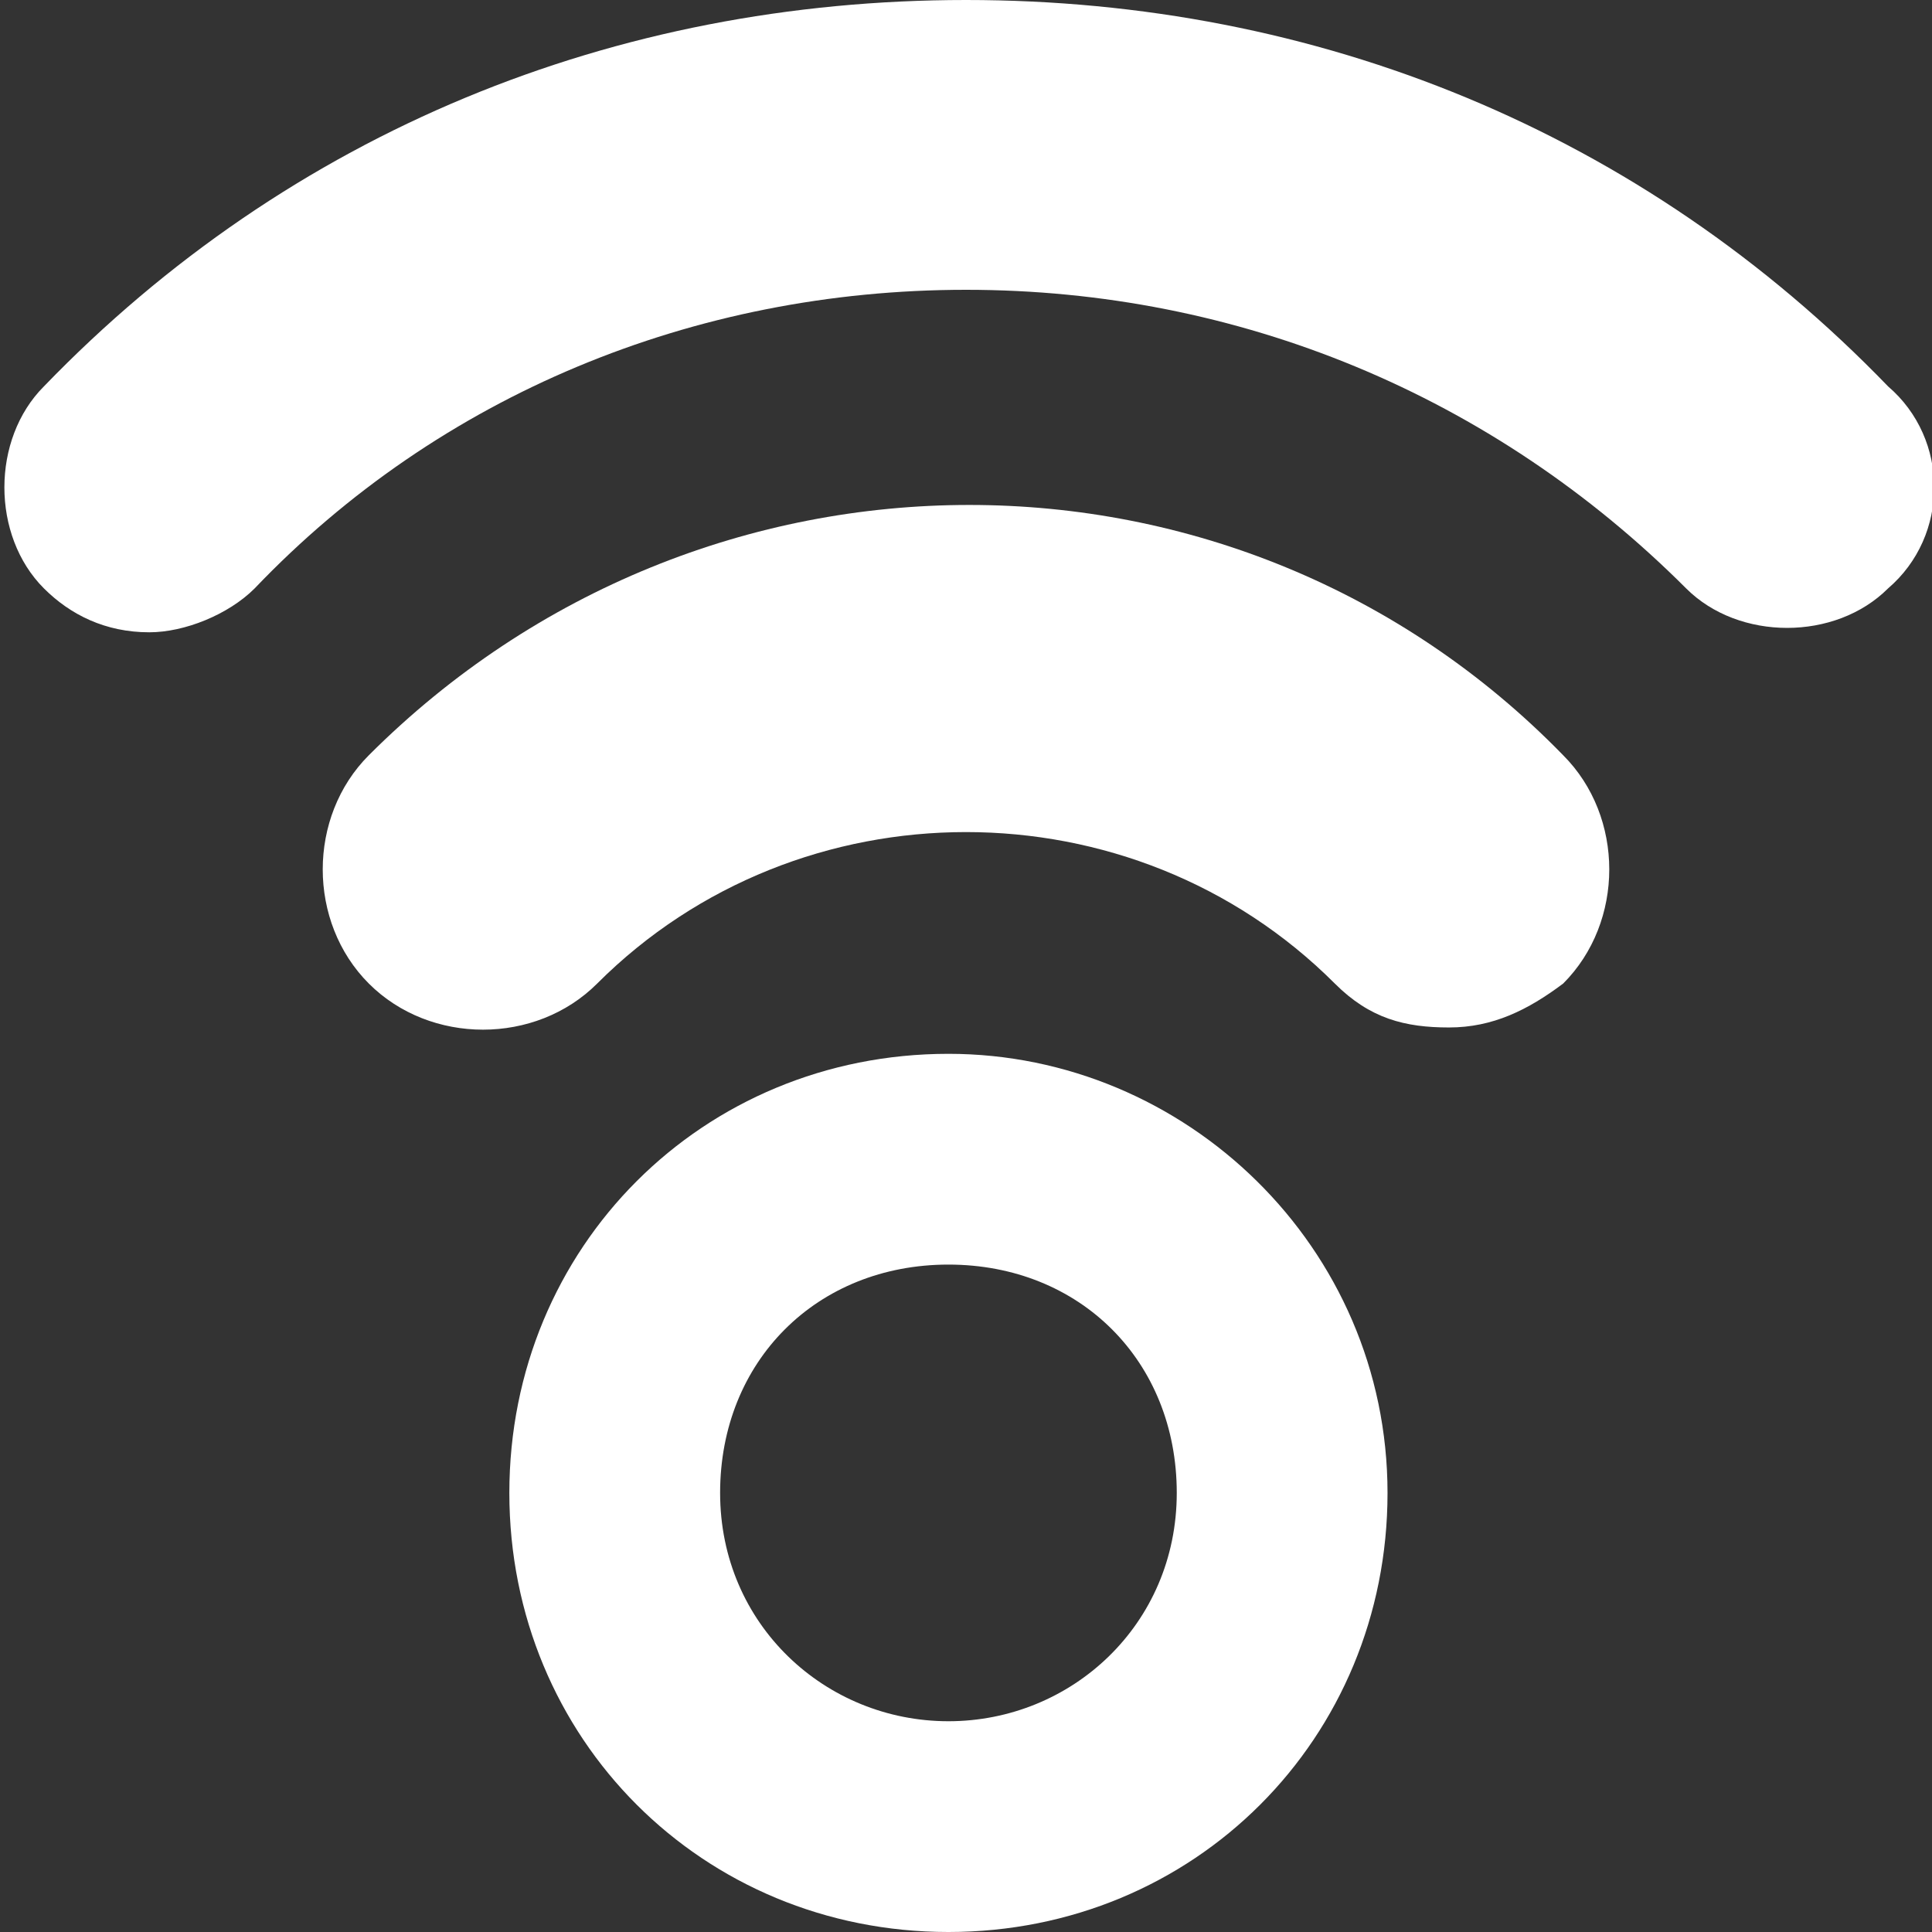
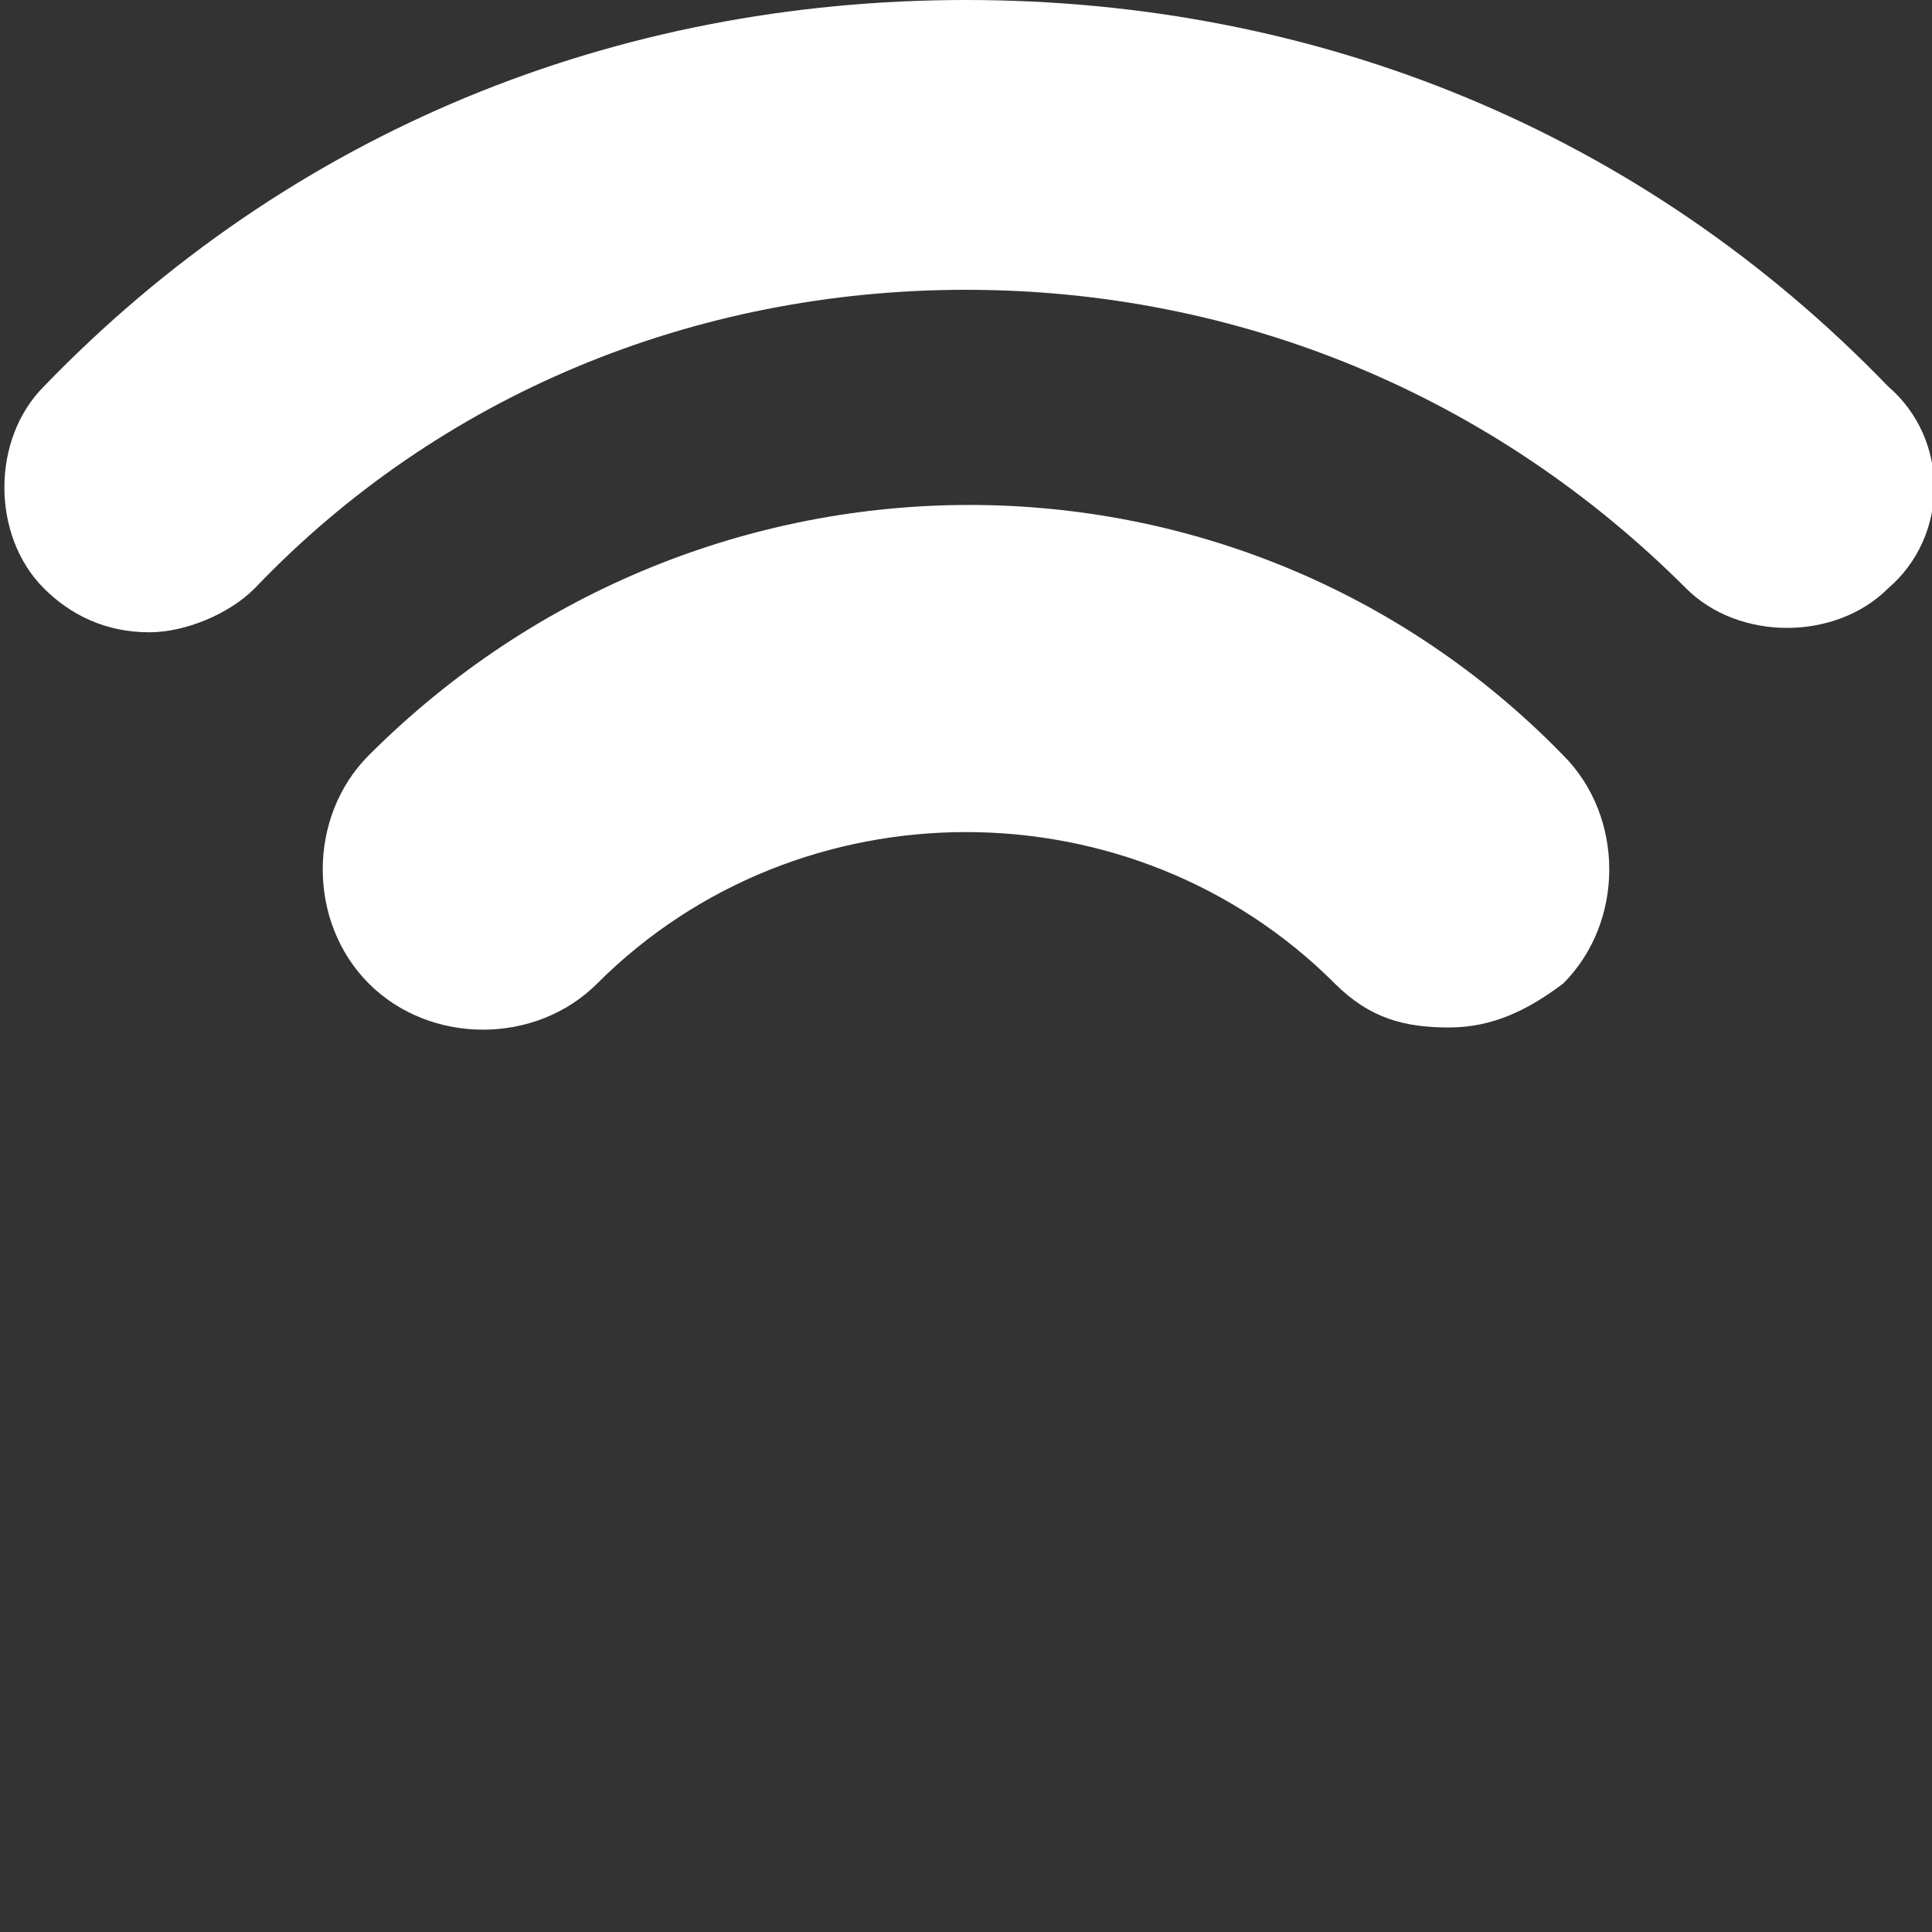
<svg xmlns="http://www.w3.org/2000/svg" version="1.1" id="Layer_1" x="0px" y="0px" viewBox="0 0 22 22" style="enable-background:new 0 0 22 22;" xml:space="preserve">
  <rect x="0" y="0" width="22" height="22" fill="#333333" stroke="none" />
  <style type="text/css">
	.st0{fill:#FFFFFF;}
</style>
  <g>
    <path class="st0" d="M4.2,8.6c-0.7,0.7-0.7,1.9,0,2.6c0.7,0.7,1.9,0.7,2.6,0c2.3-2.3,6.1-2.3,8.4,0c0.4,0.4,0.8,0.5,1.3,0.5   c0.5,0,0.9-0.2,1.3-0.5c0.7-0.7,0.7-1.9,0-2.6C14.1,4.8,8,4.8,4.2,8.6z" />
    <path class="st0" d="M21.5,4.4C18.7,1.5,15,0,11,0C7,0,3.3,1.5,0.5,4.4c-0.6,0.6-0.6,1.7,0,2.3C0.8,7,1.2,7.2,1.7,7.2   c0.4,0,0.9-0.2,1.2-0.5C5,4.5,7.9,3.3,11,3.3c3.1,0,6,1.2,8.2,3.4c0.6,0.6,1.7,0.6,2.3,0C22.2,6.1,22.2,5,21.5,4.4z" />
-     <path class="st0" d="M10.8,12c-2.8,0-5,2.2-5,5c0,2.8,2.2,5,5,5c2.8,0,5-2.2,5-5C15.8,14.2,13.5,12,10.8,12z M10.8,19.6   c-1.4,0-2.6-1.1-2.6-2.6s1.1-2.6,2.6-2.6s2.6,1.1,2.6,2.6S12.2,19.6,10.8,19.6z" />
  </g>
</svg>